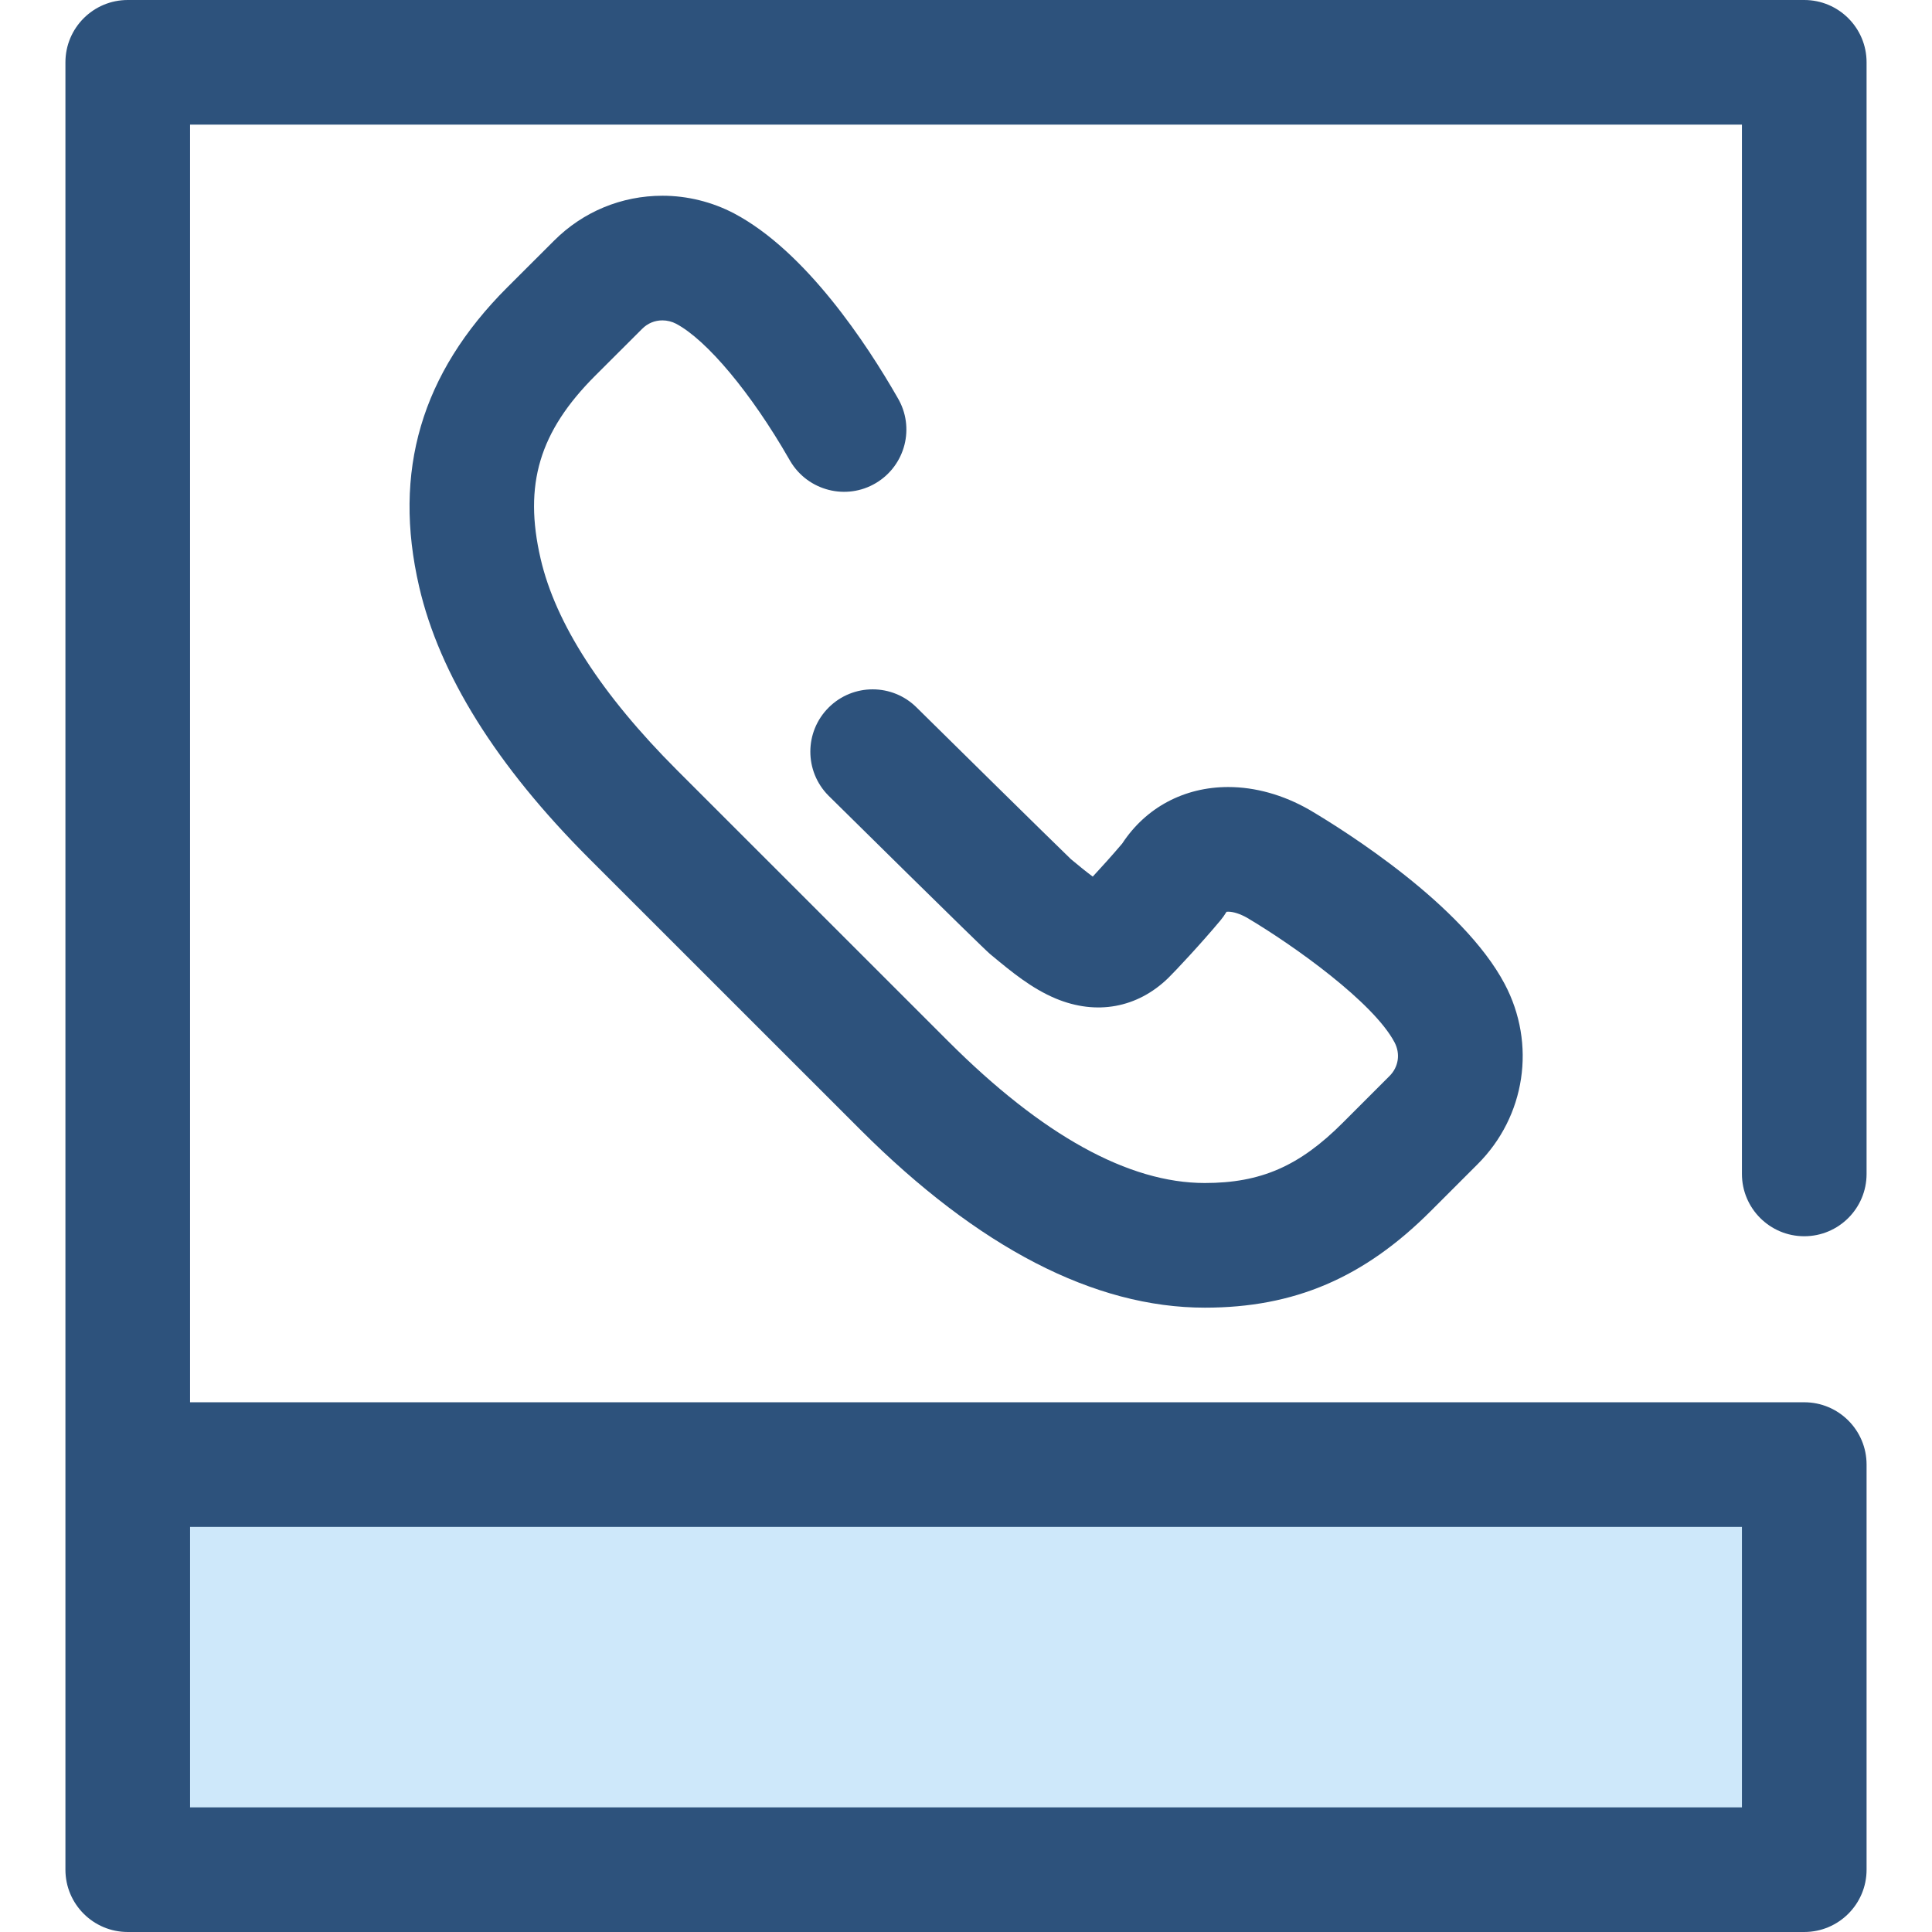
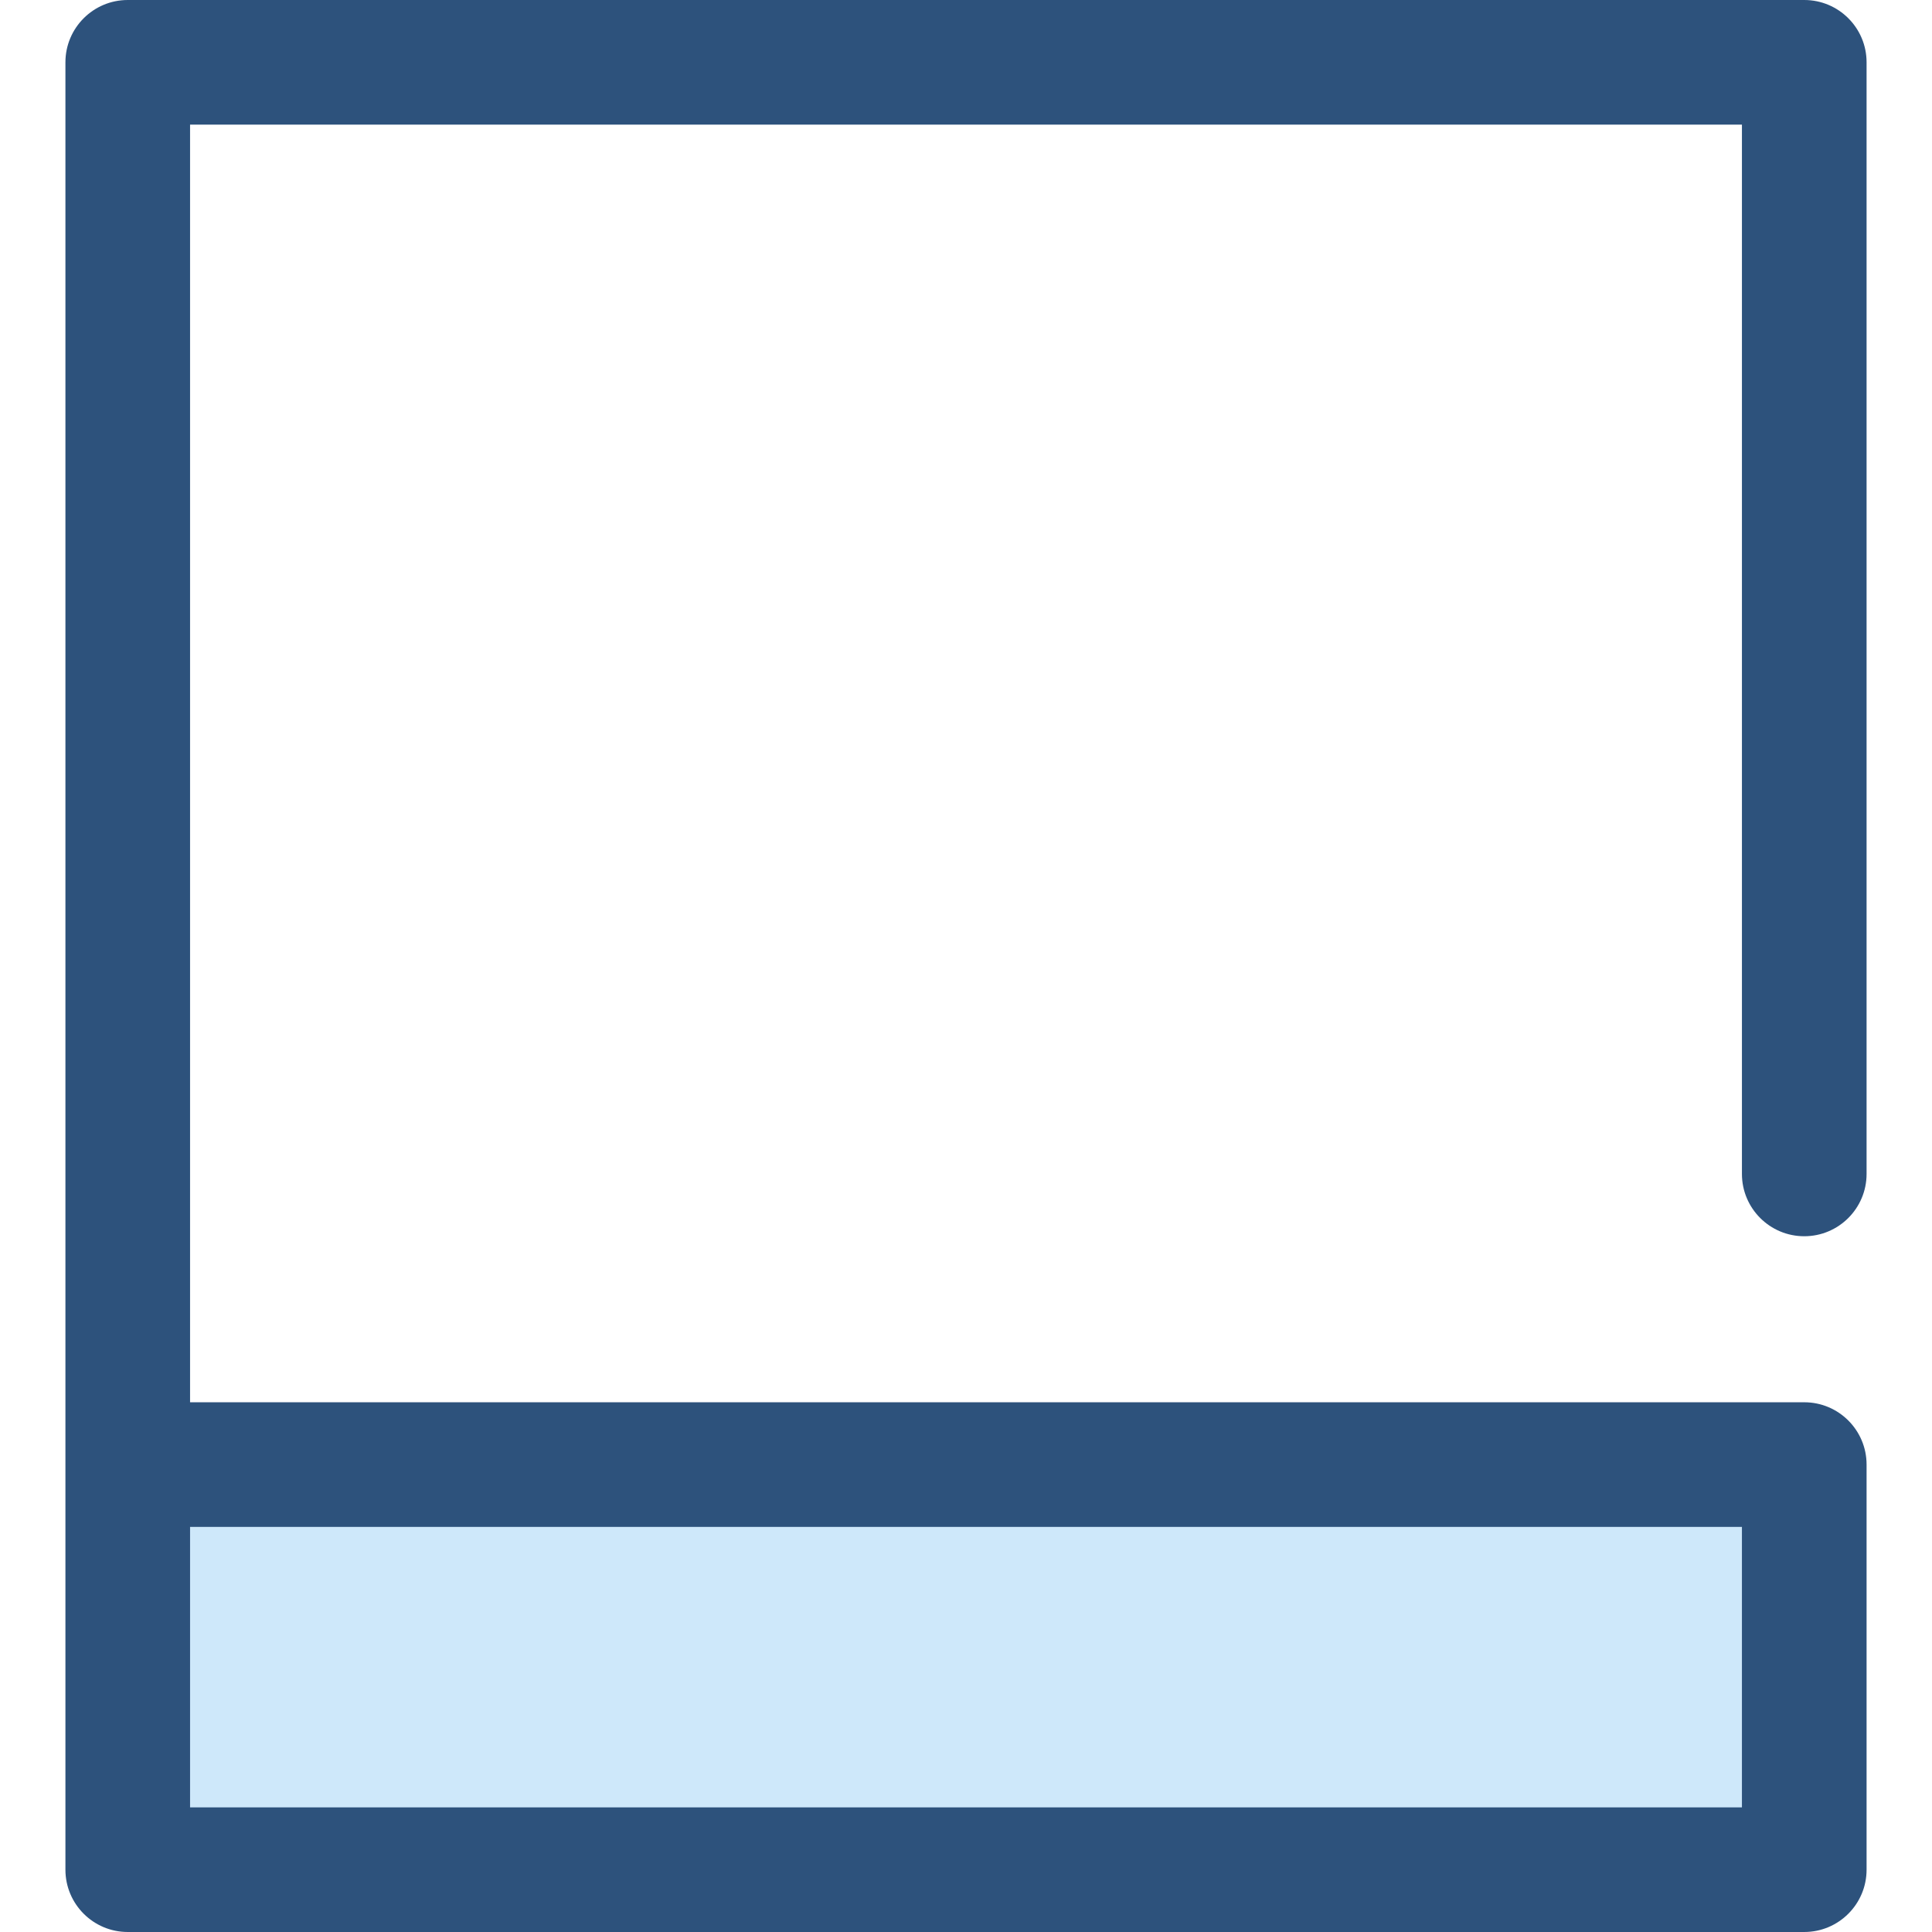
<svg xmlns="http://www.w3.org/2000/svg" version="1.1" id="Layer_1" viewBox="0 0 512 512" xml:space="preserve">
-   <path style="fill:#2D527C;" d="M319.303,346.545c-29.284,0-60.009-15.884-91.343-47.209l-71.949-71.927  c-24.429-24.458-39.542-48.646-44.926-71.904c-7.086-30.597,0.545-56.547,23.328-79.329l12.43-12.407  c7.669-7.669,17.871-11.897,28.724-11.897c6.56,0,13.117,1.619,18.964,4.679c19.121,10.113,35.273,34.8,43.205,48.619l0.14,0.244  c4.671,7.835,2.079,17.932-5.756,22.603c-7.839,4.668-17.996,2.061-22.667-5.774l-0.367-0.631  c-10.012-17.441-21.764-31.507-29.941-35.831c-1.064-0.555-2.355-0.879-3.581-0.879c-2.056,0-3.916,0.771-5.376,2.233l-12.43,12.407  c-14.833,14.833-19.035,28.891-14.493,48.509c3.969,17.149,16.118,35.989,36.108,56.001l71.941,71.921  c24.913,24.908,47.78,37.537,67.967,37.537c14.832,0,25.069-4.463,36.523-15.92l12.42-12.42c2.423-2.415,2.938-5.919,1.335-8.95  c-5.559-10.513-26.385-25.473-39.103-33.018c-1.802-1.014-3.607-1.594-4.966-1.594c-0.21,0-0.357,0.015-0.451,0.03  c-0.021,0.031-0.045,0.069-0.073,0.114c-0.449,0.756-0.96,1.477-1.524,2.152c-5.333,6.379-12.115,13.591-13.834,15.264  c-8.174,7.956-19.039,9.95-29.799,5.465c-6.423-2.677-11.778-7.115-16.957-11.41l-0.505-0.418  c-1.98-1.64-42.408-41.567-42.779-41.942c-6.44-6.46-6.425-16.918,0.036-23.358c6.458-6.441,16.918-6.423,23.358,0.036  c2.04,2.038,36.949,36.427,40.825,40.128l0.145,0.121c1.658,1.374,3.825,3.171,5.66,4.521c2.169-2.335,5.127-5.601,7.807-8.765  c6.25-9.538,16.402-14.974,28.093-14.974c7.16,0,14.574,2.073,21.442,5.995c0.076,0.043,0.15,0.086,0.226,0.13  c9.317,5.515,40.508,25.102,51.597,46.069c8.417,15.897,5.526,35.099-7.191,47.777l-12.401,12.401  C361.466,338.652,343.002,346.545,319.303,346.545z" />
  <rect x="33.854" y="388.137" style="fill:#CEE8FA;" width="444.293" height="107.352" />
  <path style="fill:#2D527C;" d="M478.146,327.617c9.12,0,16.516-7.394,16.516-16.516V16.516C494.663,7.394,487.267,0,478.146,0  H33.854c-9.12,0-16.516,7.394-16.516,16.516v371.615v30.356v76.996c0,9.122,7.396,16.516,16.516,16.516h444.292  c9.12,0,16.516-7.394,16.516-16.516V388.132c0-9.122-7.396-16.516-16.516-16.516H50.37V33.033h411.26v278.068  C461.63,320.223,469.026,327.617,478.146,327.617z M461.63,404.648v74.319H50.37v-60.48v-13.839H461.63z" />
</svg>